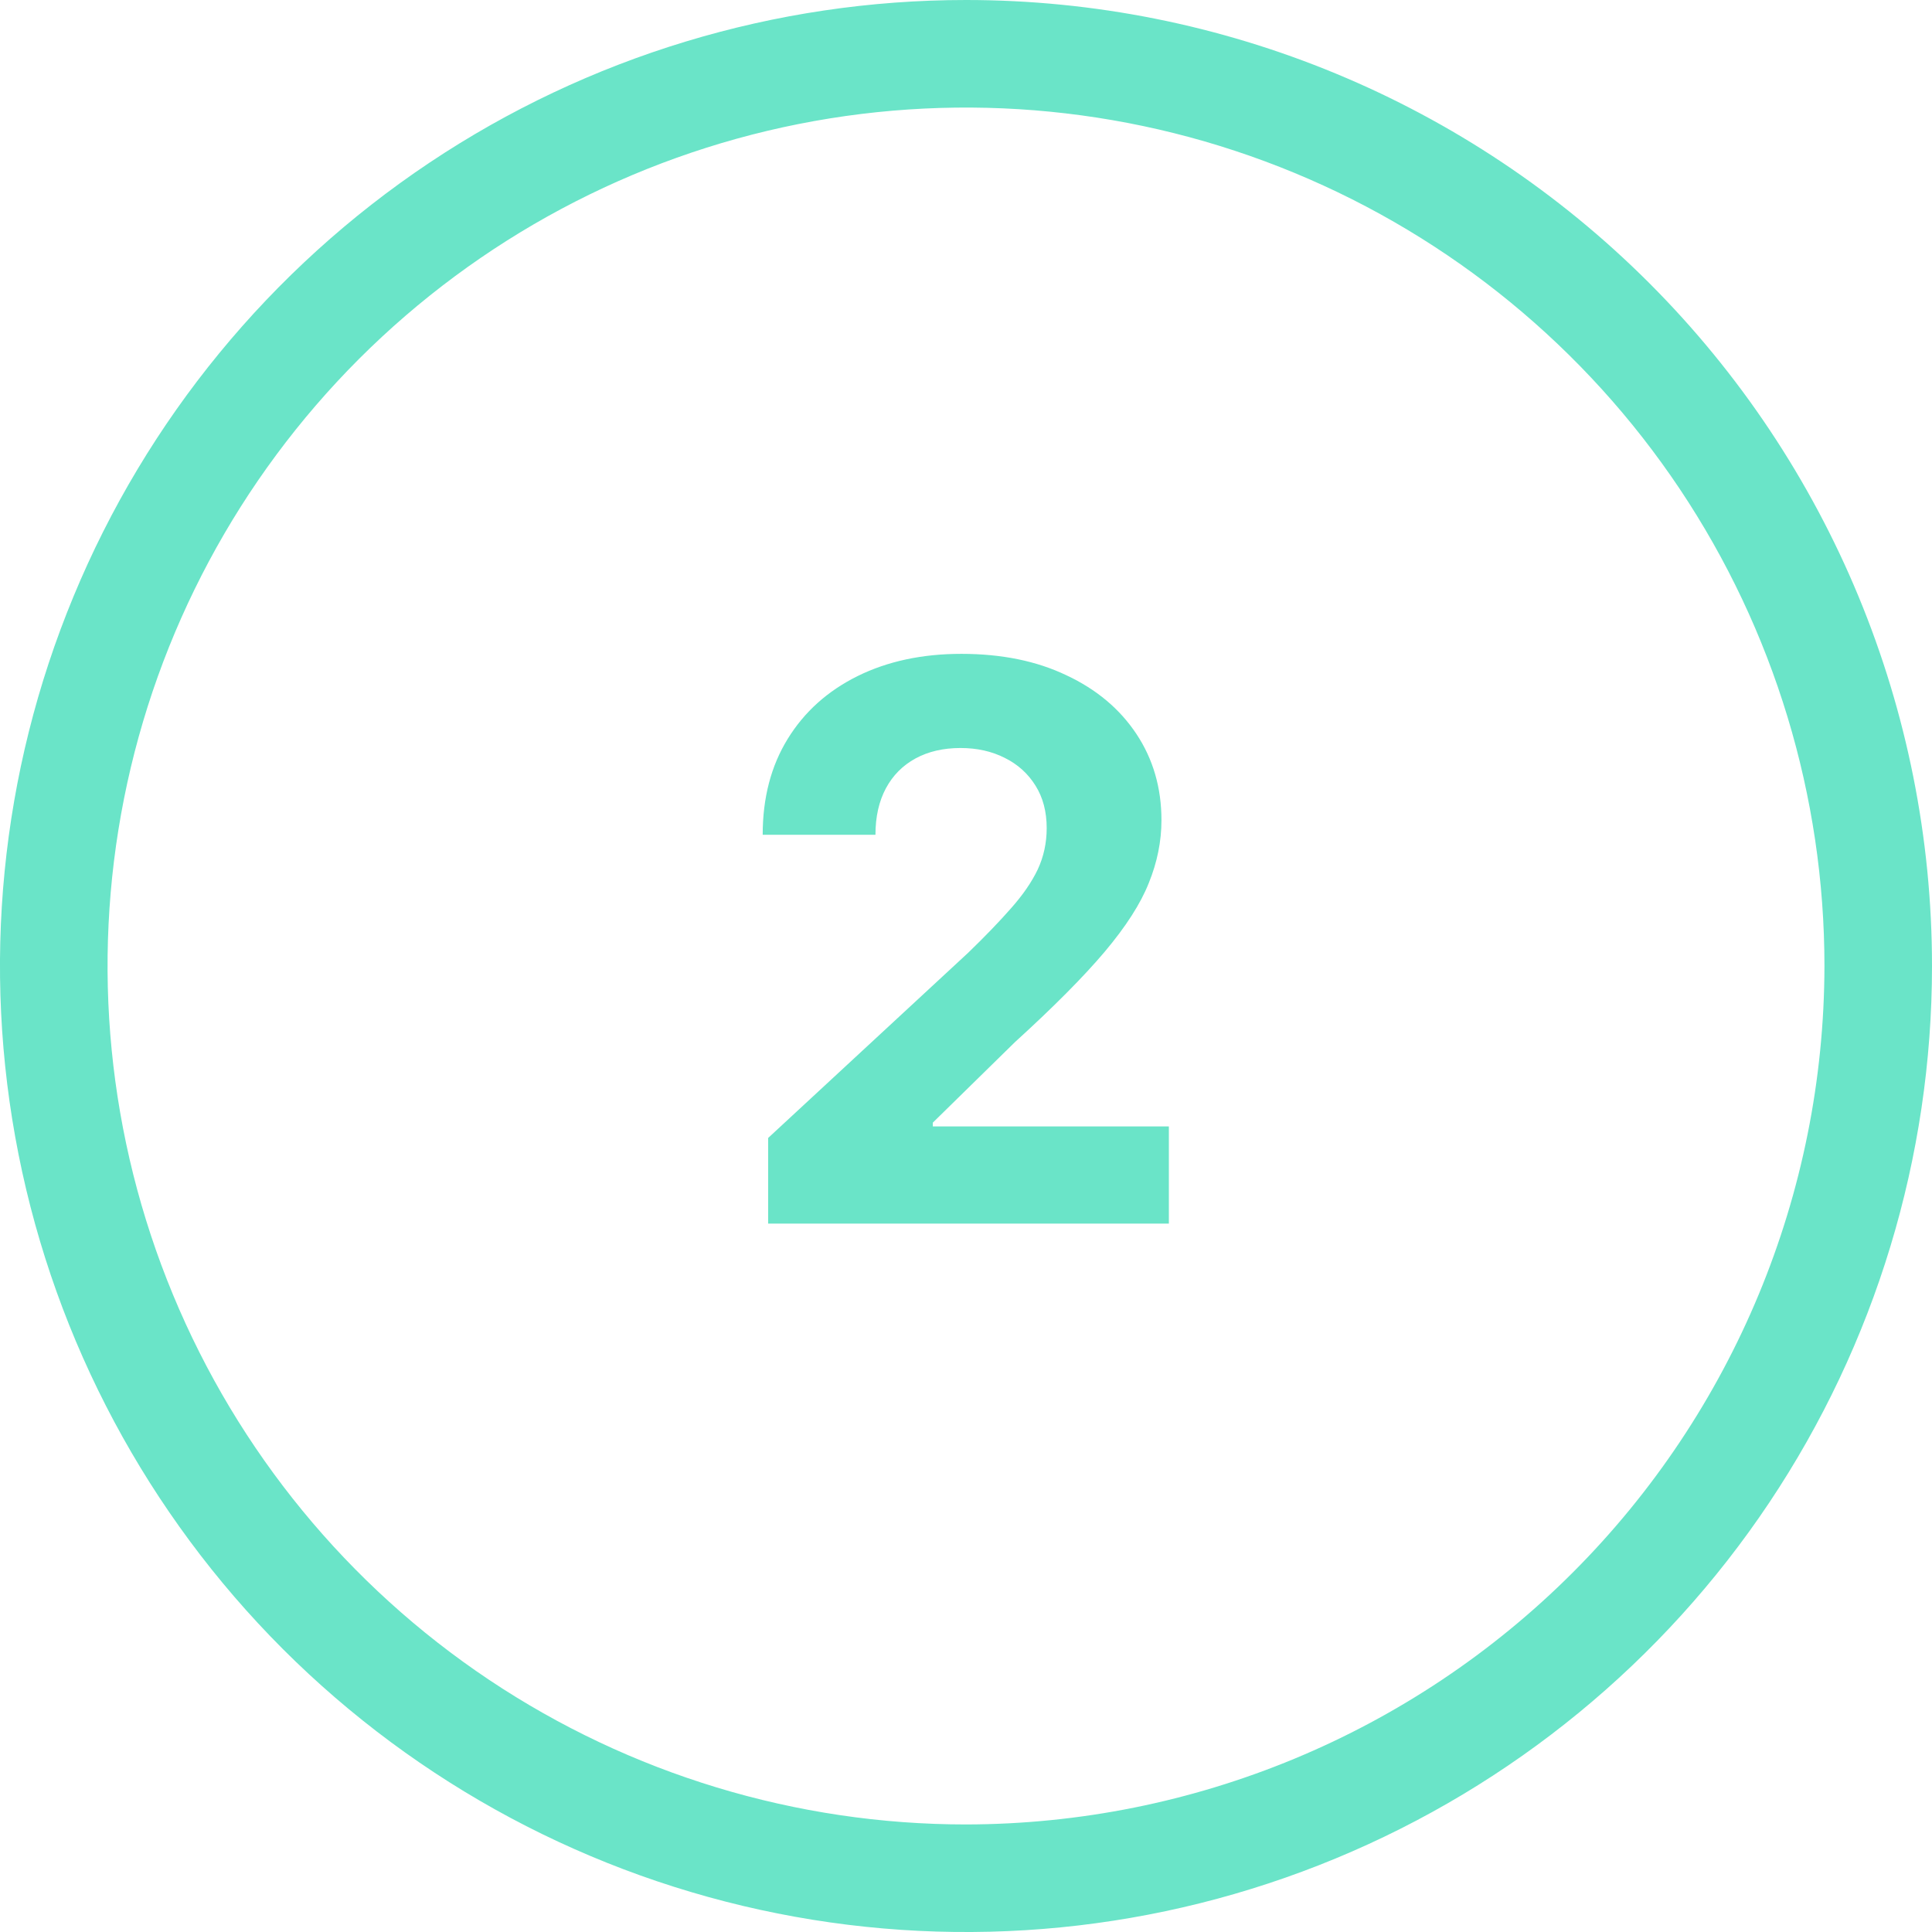
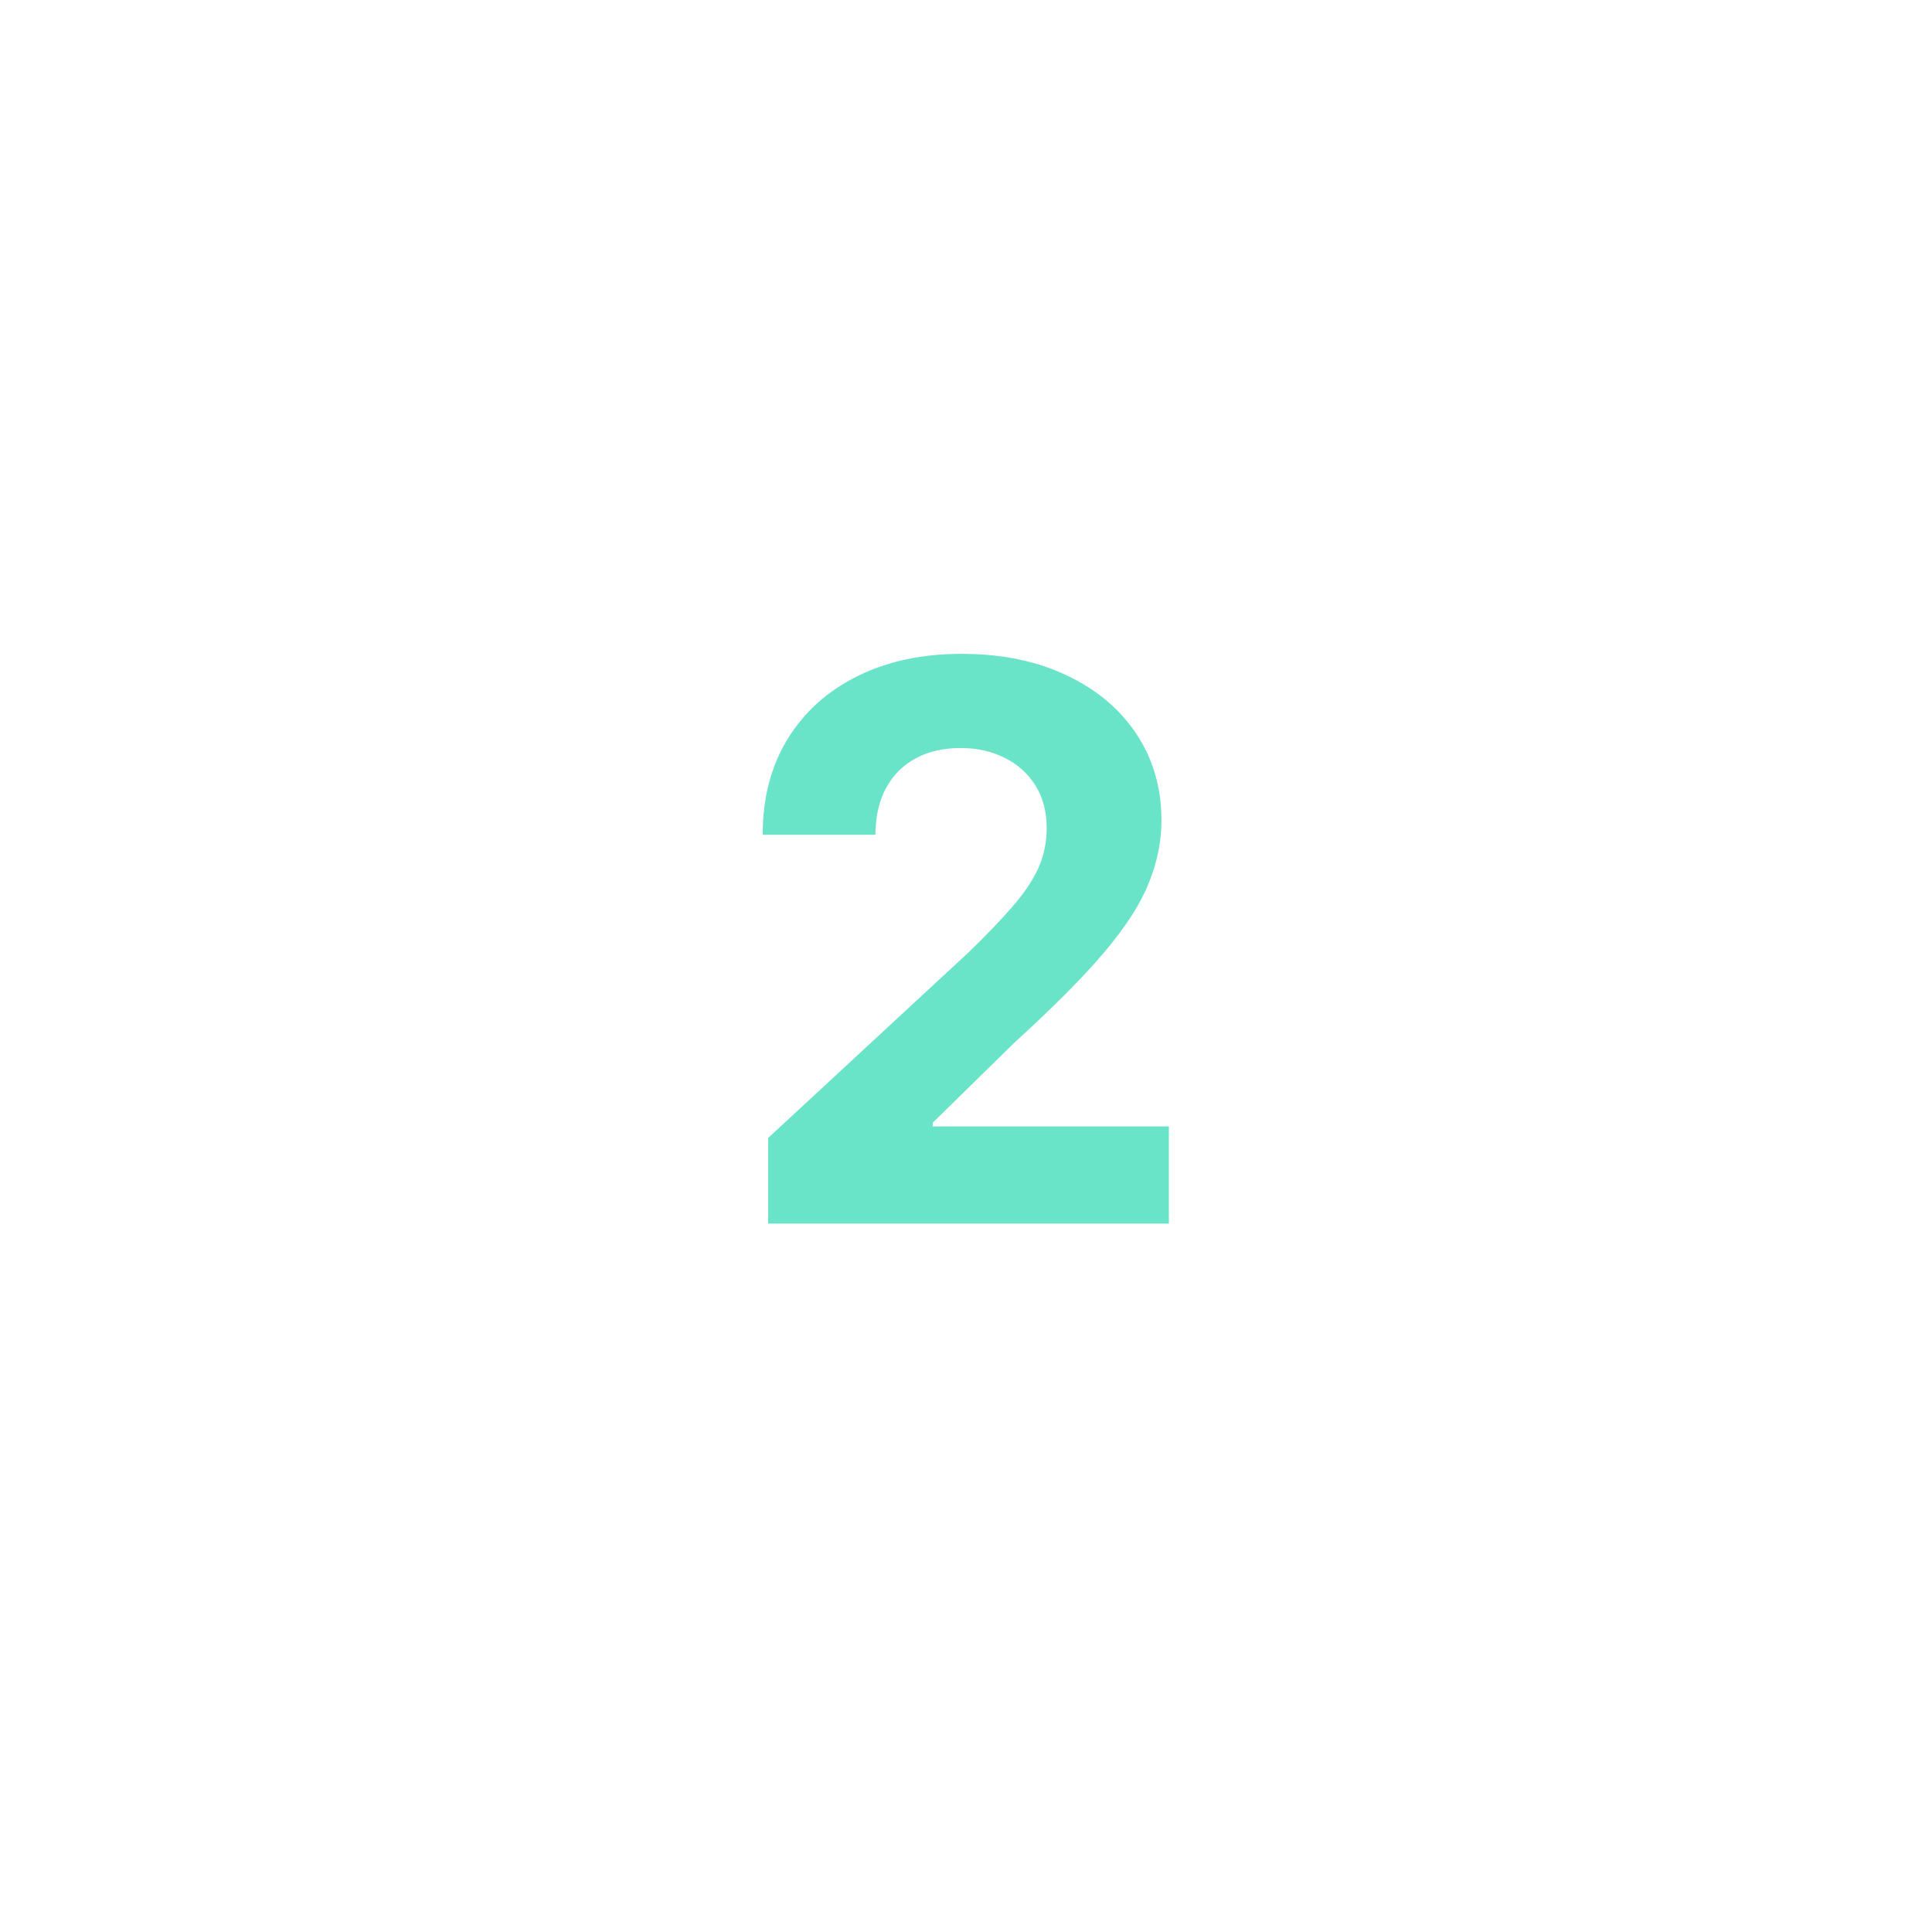
<svg xmlns="http://www.w3.org/2000/svg" width="30" height="30" viewBox="0 0 30 30" fill="none">
-   <path d="M15 0C12.033 0 9.133 0.88 6.666 2.528C4.2 4.176 2.277 6.519 1.142 9.26C0.006 12.001 -0.291 15.017 0.288 17.926C0.867 20.836 2.296 23.509 4.393 25.607C6.491 27.704 9.164 29.133 12.074 29.712C14.983 30.291 17.999 29.994 20.74 28.858C23.481 27.723 25.824 25.8 27.472 23.334C29.12 20.867 30 17.967 30 15C30 11.022 28.42 7.206 25.607 4.393C22.794 1.58 18.978 0 15 0ZM15 28.33C12.364 28.33 9.786 27.548 7.594 26.084C5.402 24.619 3.694 22.537 2.685 20.101C1.676 17.665 1.412 14.985 1.926 12.399C2.44 9.814 3.71 7.439 5.574 5.574C7.439 3.71 9.814 2.44 12.399 1.926C14.985 1.412 17.665 1.676 20.101 2.685C22.537 3.694 24.619 5.402 26.084 7.594C27.548 9.786 28.33 12.364 28.33 15C28.325 18.534 26.919 21.921 24.42 24.42C21.921 26.919 18.534 28.325 15 28.33Z" fill="#6AE4C8" />
  <path d="M11.928 19V17.67L15.034 14.794C15.299 14.538 15.52 14.308 15.699 14.104C15.881 13.899 16.019 13.699 16.113 13.503C16.206 13.304 16.253 13.089 16.253 12.859C16.253 12.604 16.195 12.383 16.079 12.199C15.962 12.011 15.803 11.868 15.601 11.768C15.4 11.666 15.171 11.615 14.915 11.615C14.648 11.615 14.415 11.669 14.216 11.777C14.018 11.885 13.864 12.04 13.756 12.241C13.648 12.443 13.594 12.683 13.594 12.962H11.843C11.843 12.39 11.972 11.895 12.231 11.474C12.489 11.054 12.851 10.729 13.317 10.498C13.783 10.268 14.32 10.153 14.928 10.153C15.553 10.153 16.097 10.264 16.56 10.486C17.026 10.704 17.388 11.008 17.647 11.398C17.905 11.787 18.035 12.233 18.035 12.736C18.035 13.065 17.969 13.39 17.838 13.712C17.711 14.033 17.482 14.389 17.152 14.781C16.823 15.17 16.358 15.638 15.759 16.183L14.485 17.432V17.491H18.15V19H11.928Z" fill="#6AE4C8" />
</svg>